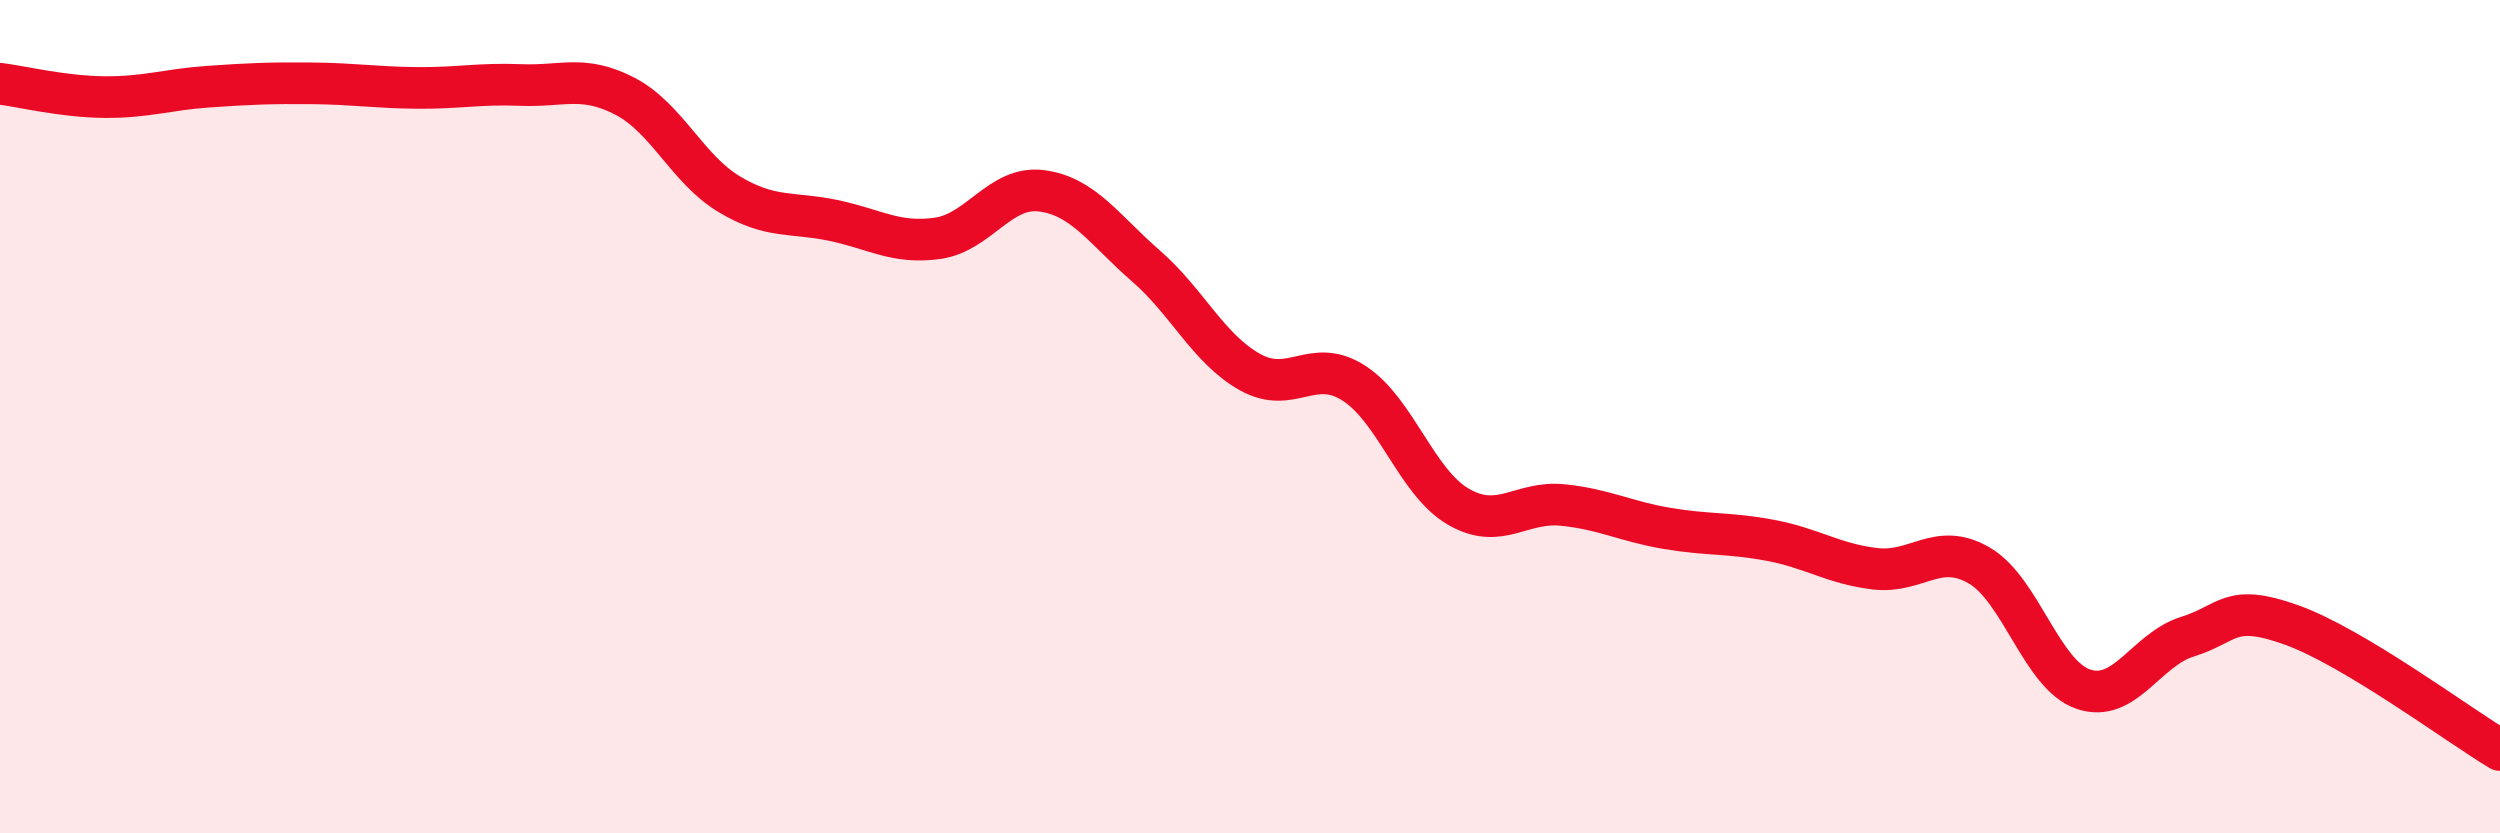
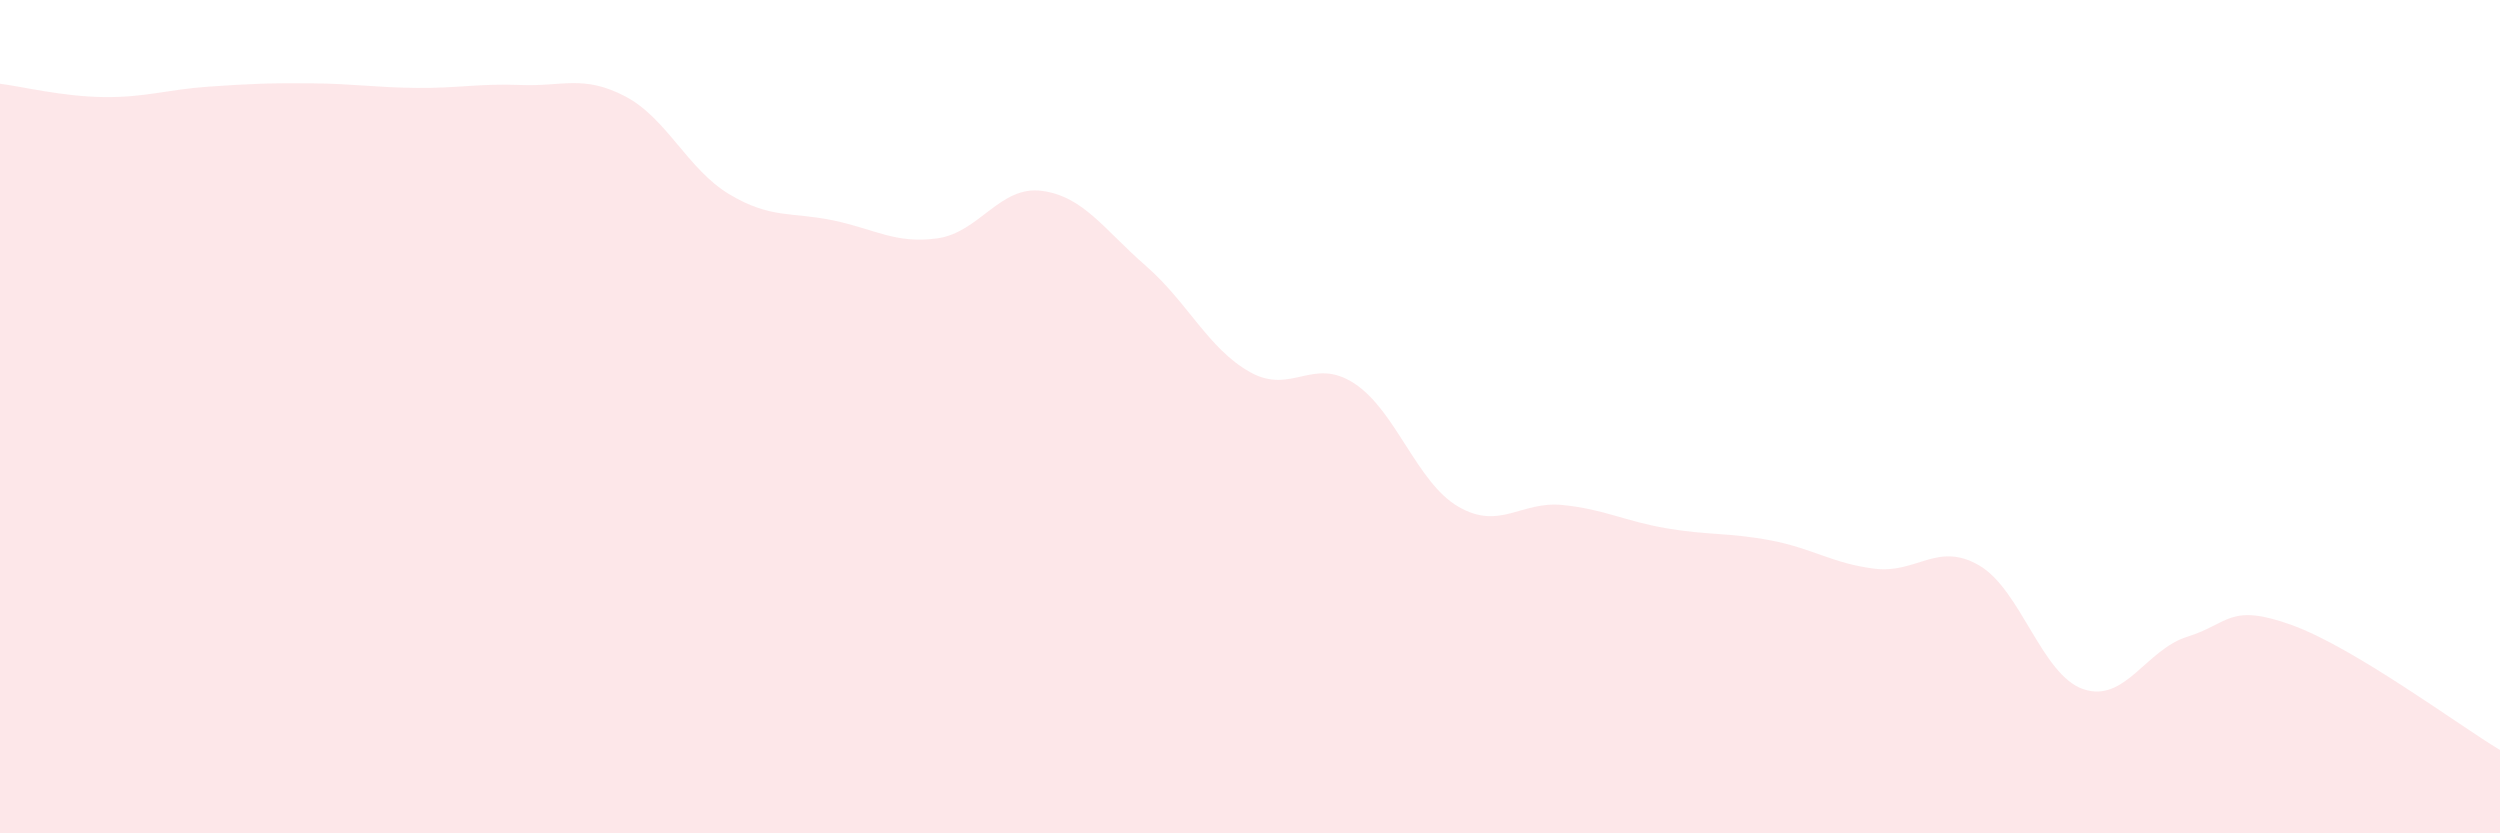
<svg xmlns="http://www.w3.org/2000/svg" width="60" height="20" viewBox="0 0 60 20">
  <path d="M 0,2.01 C 0.5,2.07 1.5,2.32 2.5,2.33 C 3.5,2.34 4,2.15 5,2.08 C 6,2.01 6.5,1.99 7.5,2 C 8.5,2.01 9,2.1 10,2.11 C 11,2.12 11.5,2 12.5,2.04 C 13.5,2.08 14,1.79 15,2.31 C 16,2.83 16.5,4.06 17.5,4.66 C 18.5,5.26 19,5.08 20,5.29 C 21,5.5 21.5,5.86 22.5,5.72 C 23.5,5.58 24,4.45 25,4.58 C 26,4.71 26.5,5.51 27.5,6.38 C 28.5,7.25 29,8.37 30,8.93 C 31,9.49 31.5,8.55 32.5,9.2 C 33.5,9.85 34,11.58 35,12.16 C 36,12.74 36.5,12.02 37.5,12.12 C 38.5,12.22 39,12.51 40,12.68 C 41,12.85 41.5,12.78 42.5,12.97 C 43.5,13.16 44,13.53 45,13.65 C 46,13.77 46.5,12.99 47.5,13.57 C 48.5,14.15 49,16.2 50,16.54 C 51,16.88 51.5,15.59 52.5,15.28 C 53.5,14.97 53.5,14.46 55,15 C 56.5,15.54 59,17.4 60,18L60 20L0 20Z" fill="#EB0A25" opacity="0.1" stroke-linecap="round" stroke-linejoin="round" />
-   <path d="M 0,2.01 C 0.5,2.07 1.5,2.32 2.5,2.33 C 3.5,2.34 4,2.15 5,2.08 C 6,2.01 6.5,1.99 7.5,2 C 8.5,2.01 9,2.1 10,2.11 C 11,2.12 11.5,2 12.5,2.04 C 13.5,2.08 14,1.79 15,2.31 C 16,2.83 16.5,4.06 17.5,4.66 C 18.5,5.26 19,5.08 20,5.29 C 21,5.5 21.5,5.86 22.5,5.72 C 23.5,5.58 24,4.45 25,4.58 C 26,4.71 26.5,5.51 27.5,6.38 C 28.5,7.25 29,8.37 30,8.93 C 31,9.49 31.5,8.55 32.5,9.2 C 33.5,9.85 34,11.58 35,12.16 C 36,12.74 36.5,12.02 37.5,12.12 C 38.5,12.22 39,12.51 40,12.68 C 41,12.85 41.5,12.78 42.5,12.97 C 43.5,13.16 44,13.53 45,13.65 C 46,13.77 46.5,12.99 47.5,13.57 C 48.5,14.15 49,16.2 50,16.54 C 51,16.88 51.5,15.59 52.5,15.28 C 53.5,14.97 53.5,14.46 55,15 C 56.5,15.54 59,17.4 60,18" stroke="#EB0A25" stroke-width="1" fill="none" stroke-linecap="round" stroke-linejoin="round" />
</svg>